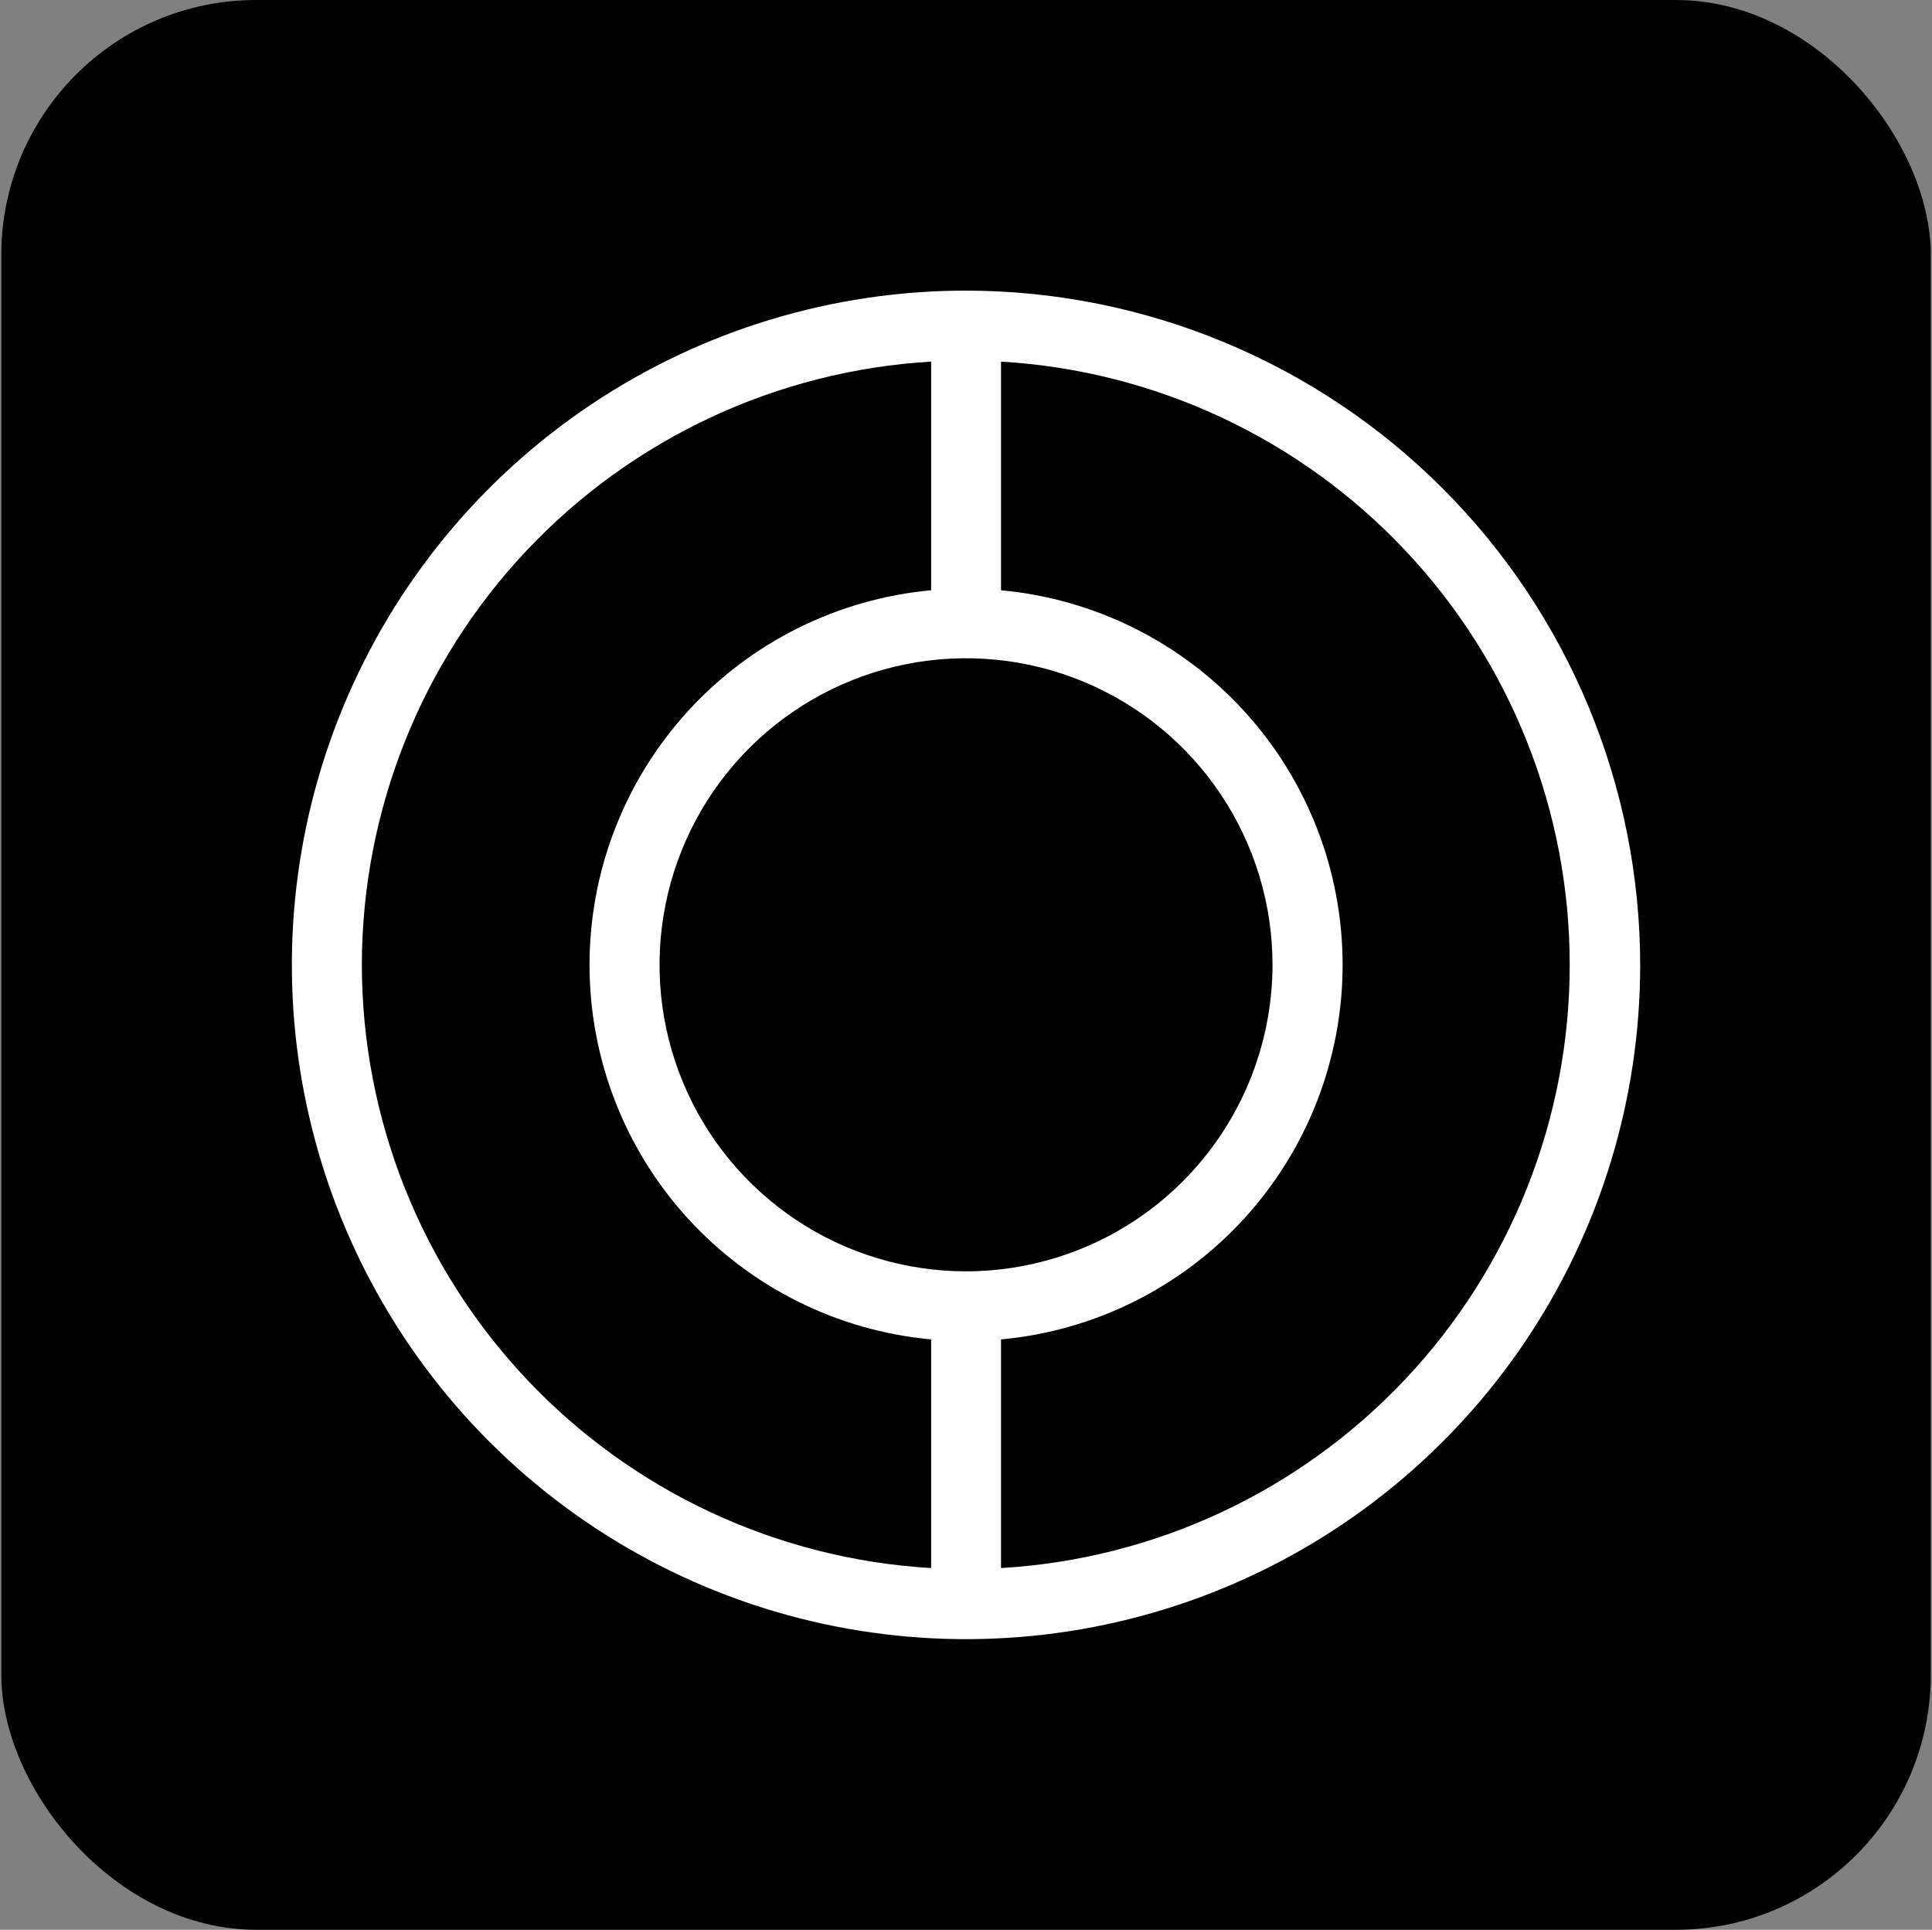
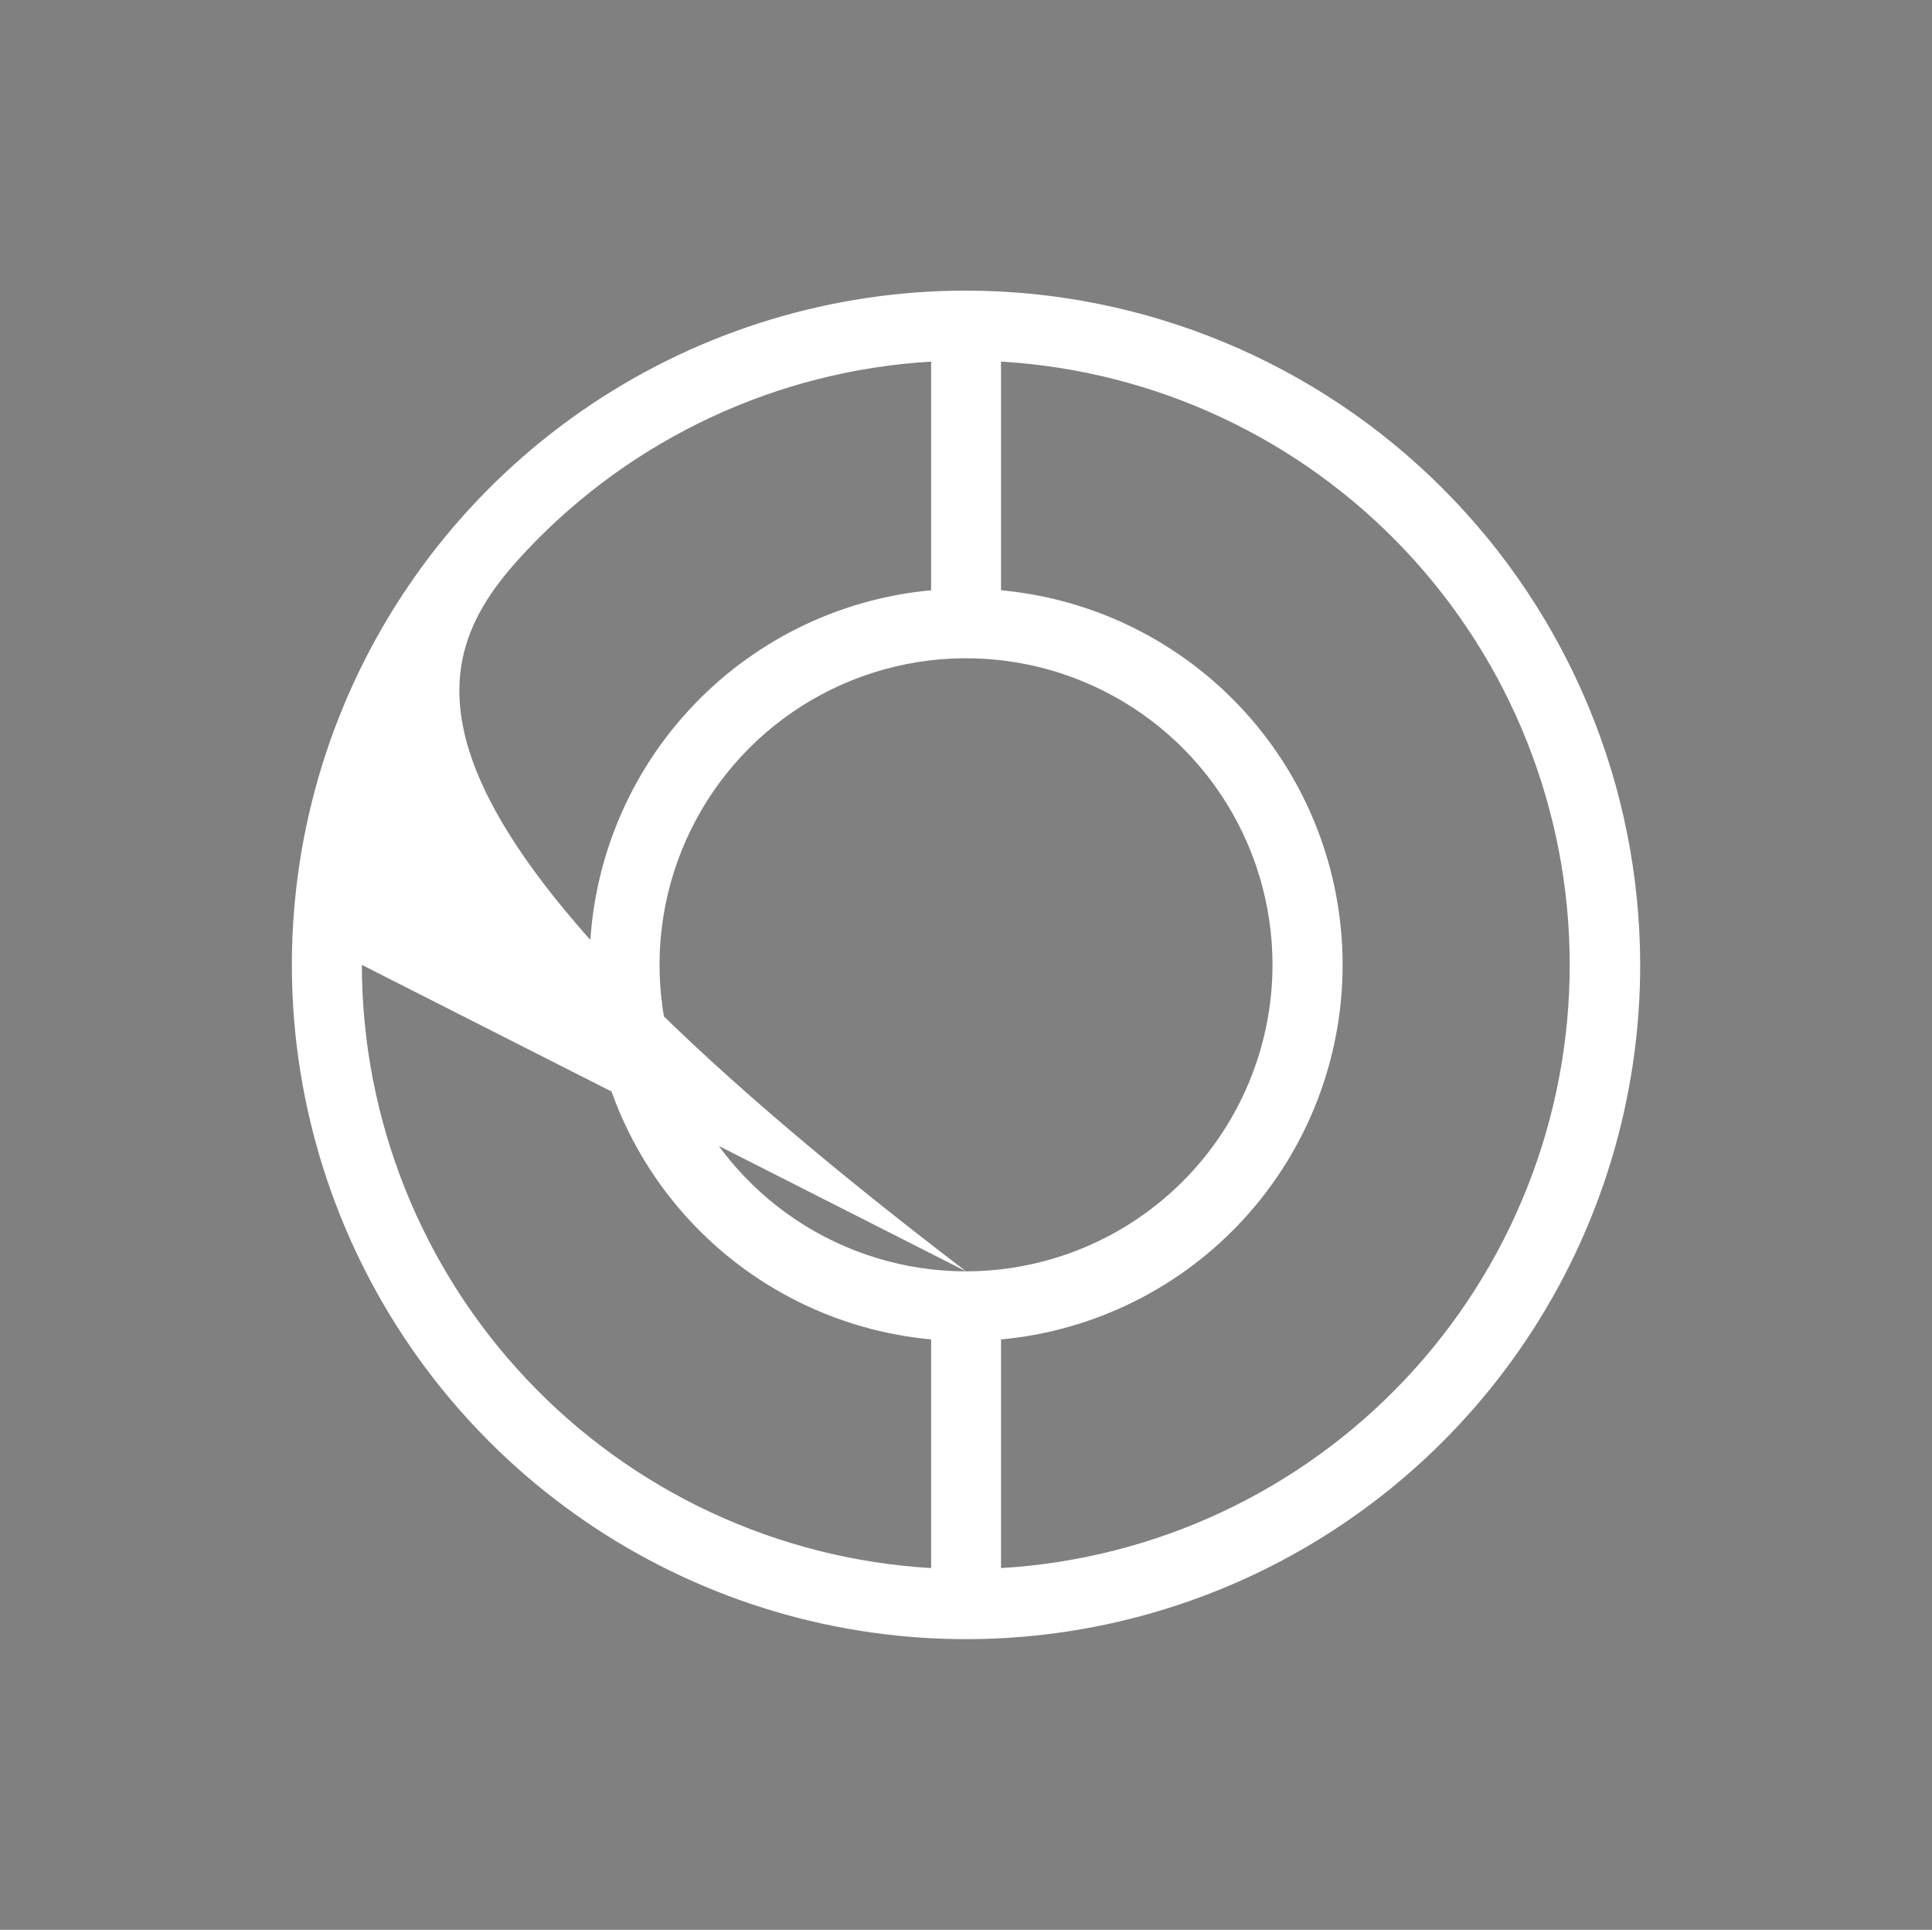
<svg xmlns="http://www.w3.org/2000/svg" width="758" height="757" viewBox="0 0 758 757" fill="none">
  <rect x="0" y="0" width="758" height="757" fill="#808080" stroke="none" />
-   <rect x="0.512" width="757" height="757" rx="100" fill="black" />
  <g clip-path="url(#clip0_30_159)">
-     <path d="M379.011 114C326.698 114 275.56 129.513 232.063 158.576C188.566 187.64 154.665 228.949 134.646 277.28C114.626 325.612 109.388 378.794 119.594 430.102C129.8 481.409 154.991 528.54 191.982 565.53C228.973 602.521 276.102 627.714 327.41 637.918C378.718 648.122 431.9 642.887 480.229 622.866C528.56 602.848 569.871 568.945 598.932 525.449C627.998 481.953 643.512 430.814 643.512 378.5C643.433 308.374 615.542 241.14 565.955 191.554C516.372 141.966 449.137 114.075 379.011 114ZM379.011 498.713C355.227 498.713 331.977 491.659 312.202 478.442C292.427 465.229 277.014 446.447 267.914 424.473C258.814 402.499 256.435 378.319 261.078 354.992C265.72 331.666 277.176 310.24 293.996 293.425C310.817 276.609 332.246 265.16 355.574 260.524C378.902 255.888 403.08 258.275 425.052 267.381C447.023 276.488 465.801 291.906 479.009 311.685C492.218 331.464 499.264 354.716 499.257 378.5C499.218 410.377 486.538 440.936 463.994 463.473C441.451 486.011 410.888 498.684 379.011 498.713ZM141.968 378.5C142.035 318.022 165.189 259.851 206.699 215.868C248.21 171.886 304.945 145.41 365.318 141.848V231.544C328.682 234.919 294.628 251.86 269.834 279.043C245.041 306.226 231.296 341.69 231.296 378.483C231.296 415.274 245.041 450.739 269.834 477.923C294.628 505.104 328.682 522.045 365.318 525.42V615.115C304.949 611.566 248.213 585.096 206.702 541.12C165.191 497.14 142.036 438.975 141.968 378.5ZM392.739 615.115V525.42C429.376 522.045 463.43 505.104 488.224 477.923C513.018 450.739 526.761 415.274 526.761 378.483C526.761 341.69 513.018 306.226 488.224 279.043C463.43 251.86 429.376 234.919 392.739 231.544V141.848C453.093 145.398 509.81 171.875 551.284 215.863C592.762 259.851 615.862 318.024 615.862 378.483C615.862 438.941 592.762 497.116 551.284 541.102C509.81 585.089 453.093 611.566 392.739 615.115Z" fill="white" />
+     <path d="M379.011 114C326.698 114 275.56 129.513 232.063 158.576C188.566 187.64 154.665 228.949 134.646 277.28C114.626 325.612 109.388 378.794 119.594 430.102C129.8 481.409 154.991 528.54 191.982 565.53C228.973 602.521 276.102 627.714 327.41 637.918C378.718 648.122 431.9 642.887 480.229 622.866C528.56 602.848 569.871 568.945 598.932 525.449C627.998 481.953 643.512 430.814 643.512 378.5C643.433 308.374 615.542 241.14 565.955 191.554C516.372 141.966 449.137 114.075 379.011 114ZM379.011 498.713C355.227 498.713 331.977 491.659 312.202 478.442C292.427 465.229 277.014 446.447 267.914 424.473C258.814 402.499 256.435 378.319 261.078 354.992C265.72 331.666 277.176 310.24 293.996 293.425C310.817 276.609 332.246 265.16 355.574 260.524C378.902 255.888 403.08 258.275 425.052 267.381C447.023 276.488 465.801 291.906 479.009 311.685C492.218 331.464 499.264 354.716 499.257 378.5C499.218 410.377 486.538 440.936 463.994 463.473C441.451 486.011 410.888 498.684 379.011 498.713ZC142.035 318.022 165.189 259.851 206.699 215.868C248.21 171.886 304.945 145.41 365.318 141.848V231.544C328.682 234.919 294.628 251.86 269.834 279.043C245.041 306.226 231.296 341.69 231.296 378.483C231.296 415.274 245.041 450.739 269.834 477.923C294.628 505.104 328.682 522.045 365.318 525.42V615.115C304.949 611.566 248.213 585.096 206.702 541.12C165.191 497.14 142.036 438.975 141.968 378.5ZM392.739 615.115V525.42C429.376 522.045 463.43 505.104 488.224 477.923C513.018 450.739 526.761 415.274 526.761 378.483C526.761 341.69 513.018 306.226 488.224 279.043C463.43 251.86 429.376 234.919 392.739 231.544V141.848C453.093 145.398 509.81 171.875 551.284 215.863C592.762 259.851 615.862 318.024 615.862 378.483C615.862 438.941 592.762 497.116 551.284 541.102C509.81 585.089 453.093 611.566 392.739 615.115Z" fill="white" />
  </g>
  <defs>
    <clipPath id="clip0_30_159">
      <rect width="529" height="529" fill="white" transform="translate(114.512 114)" />
    </clipPath>
  </defs>
</svg>